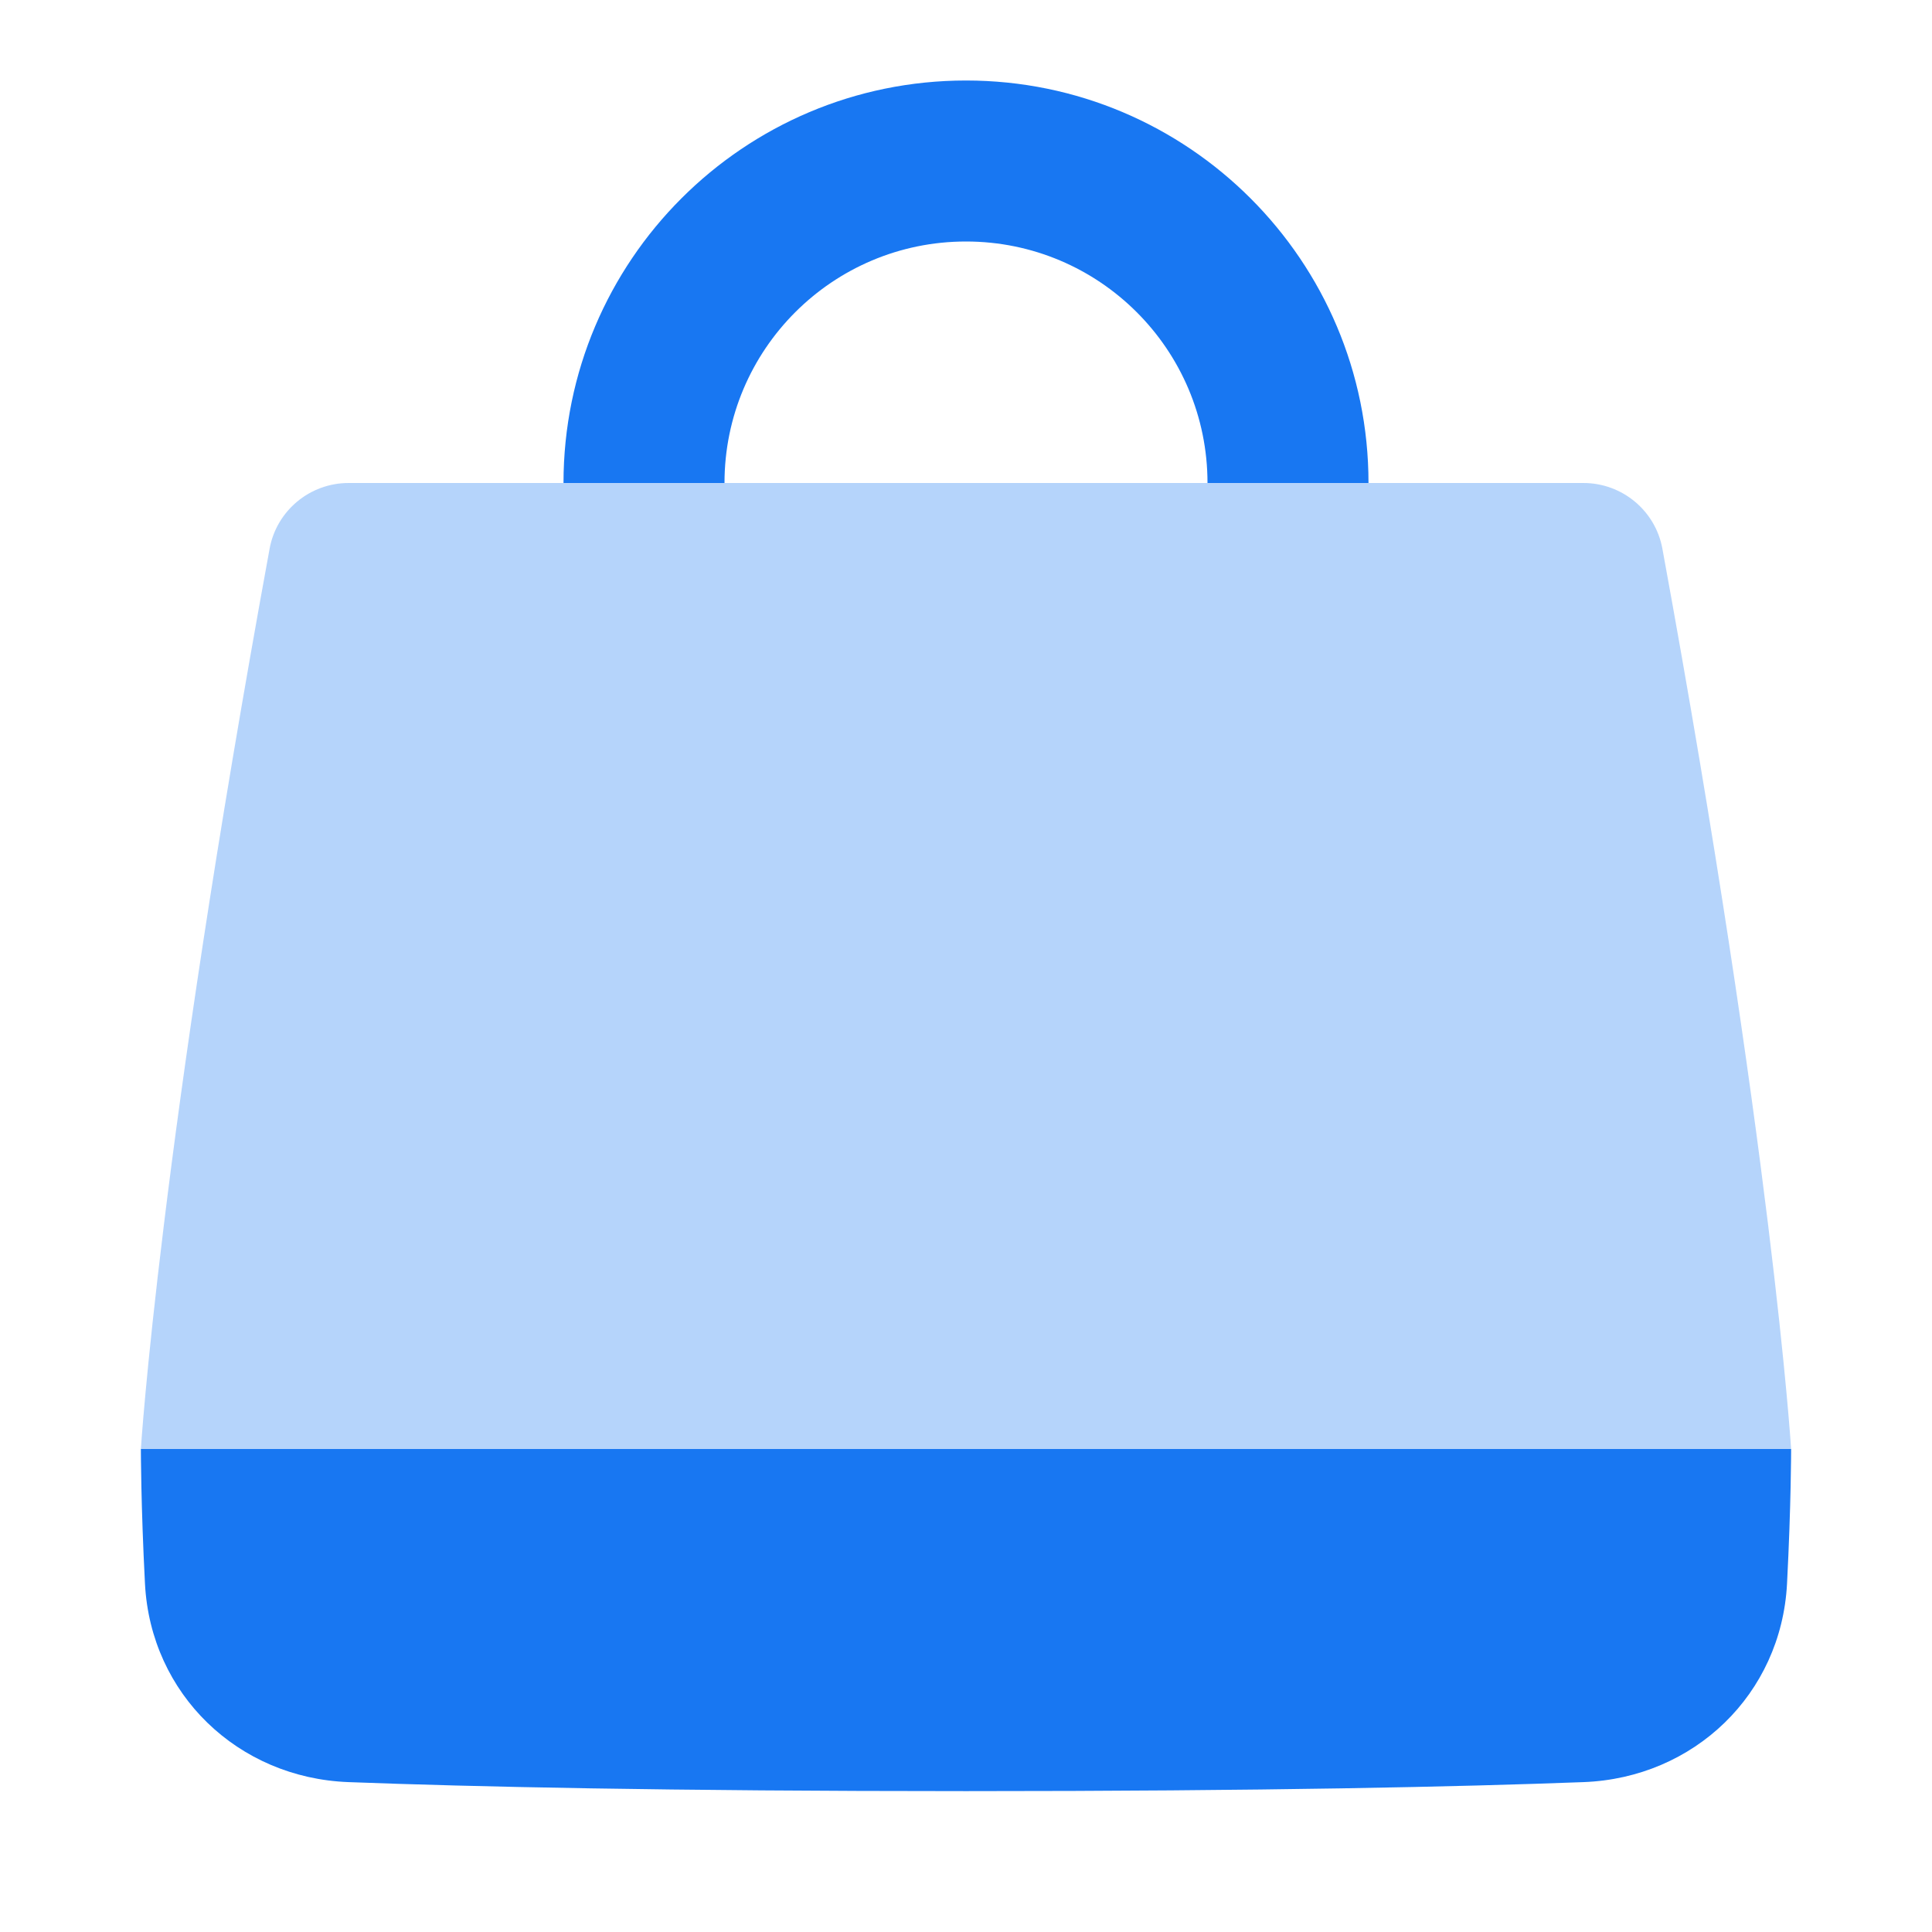
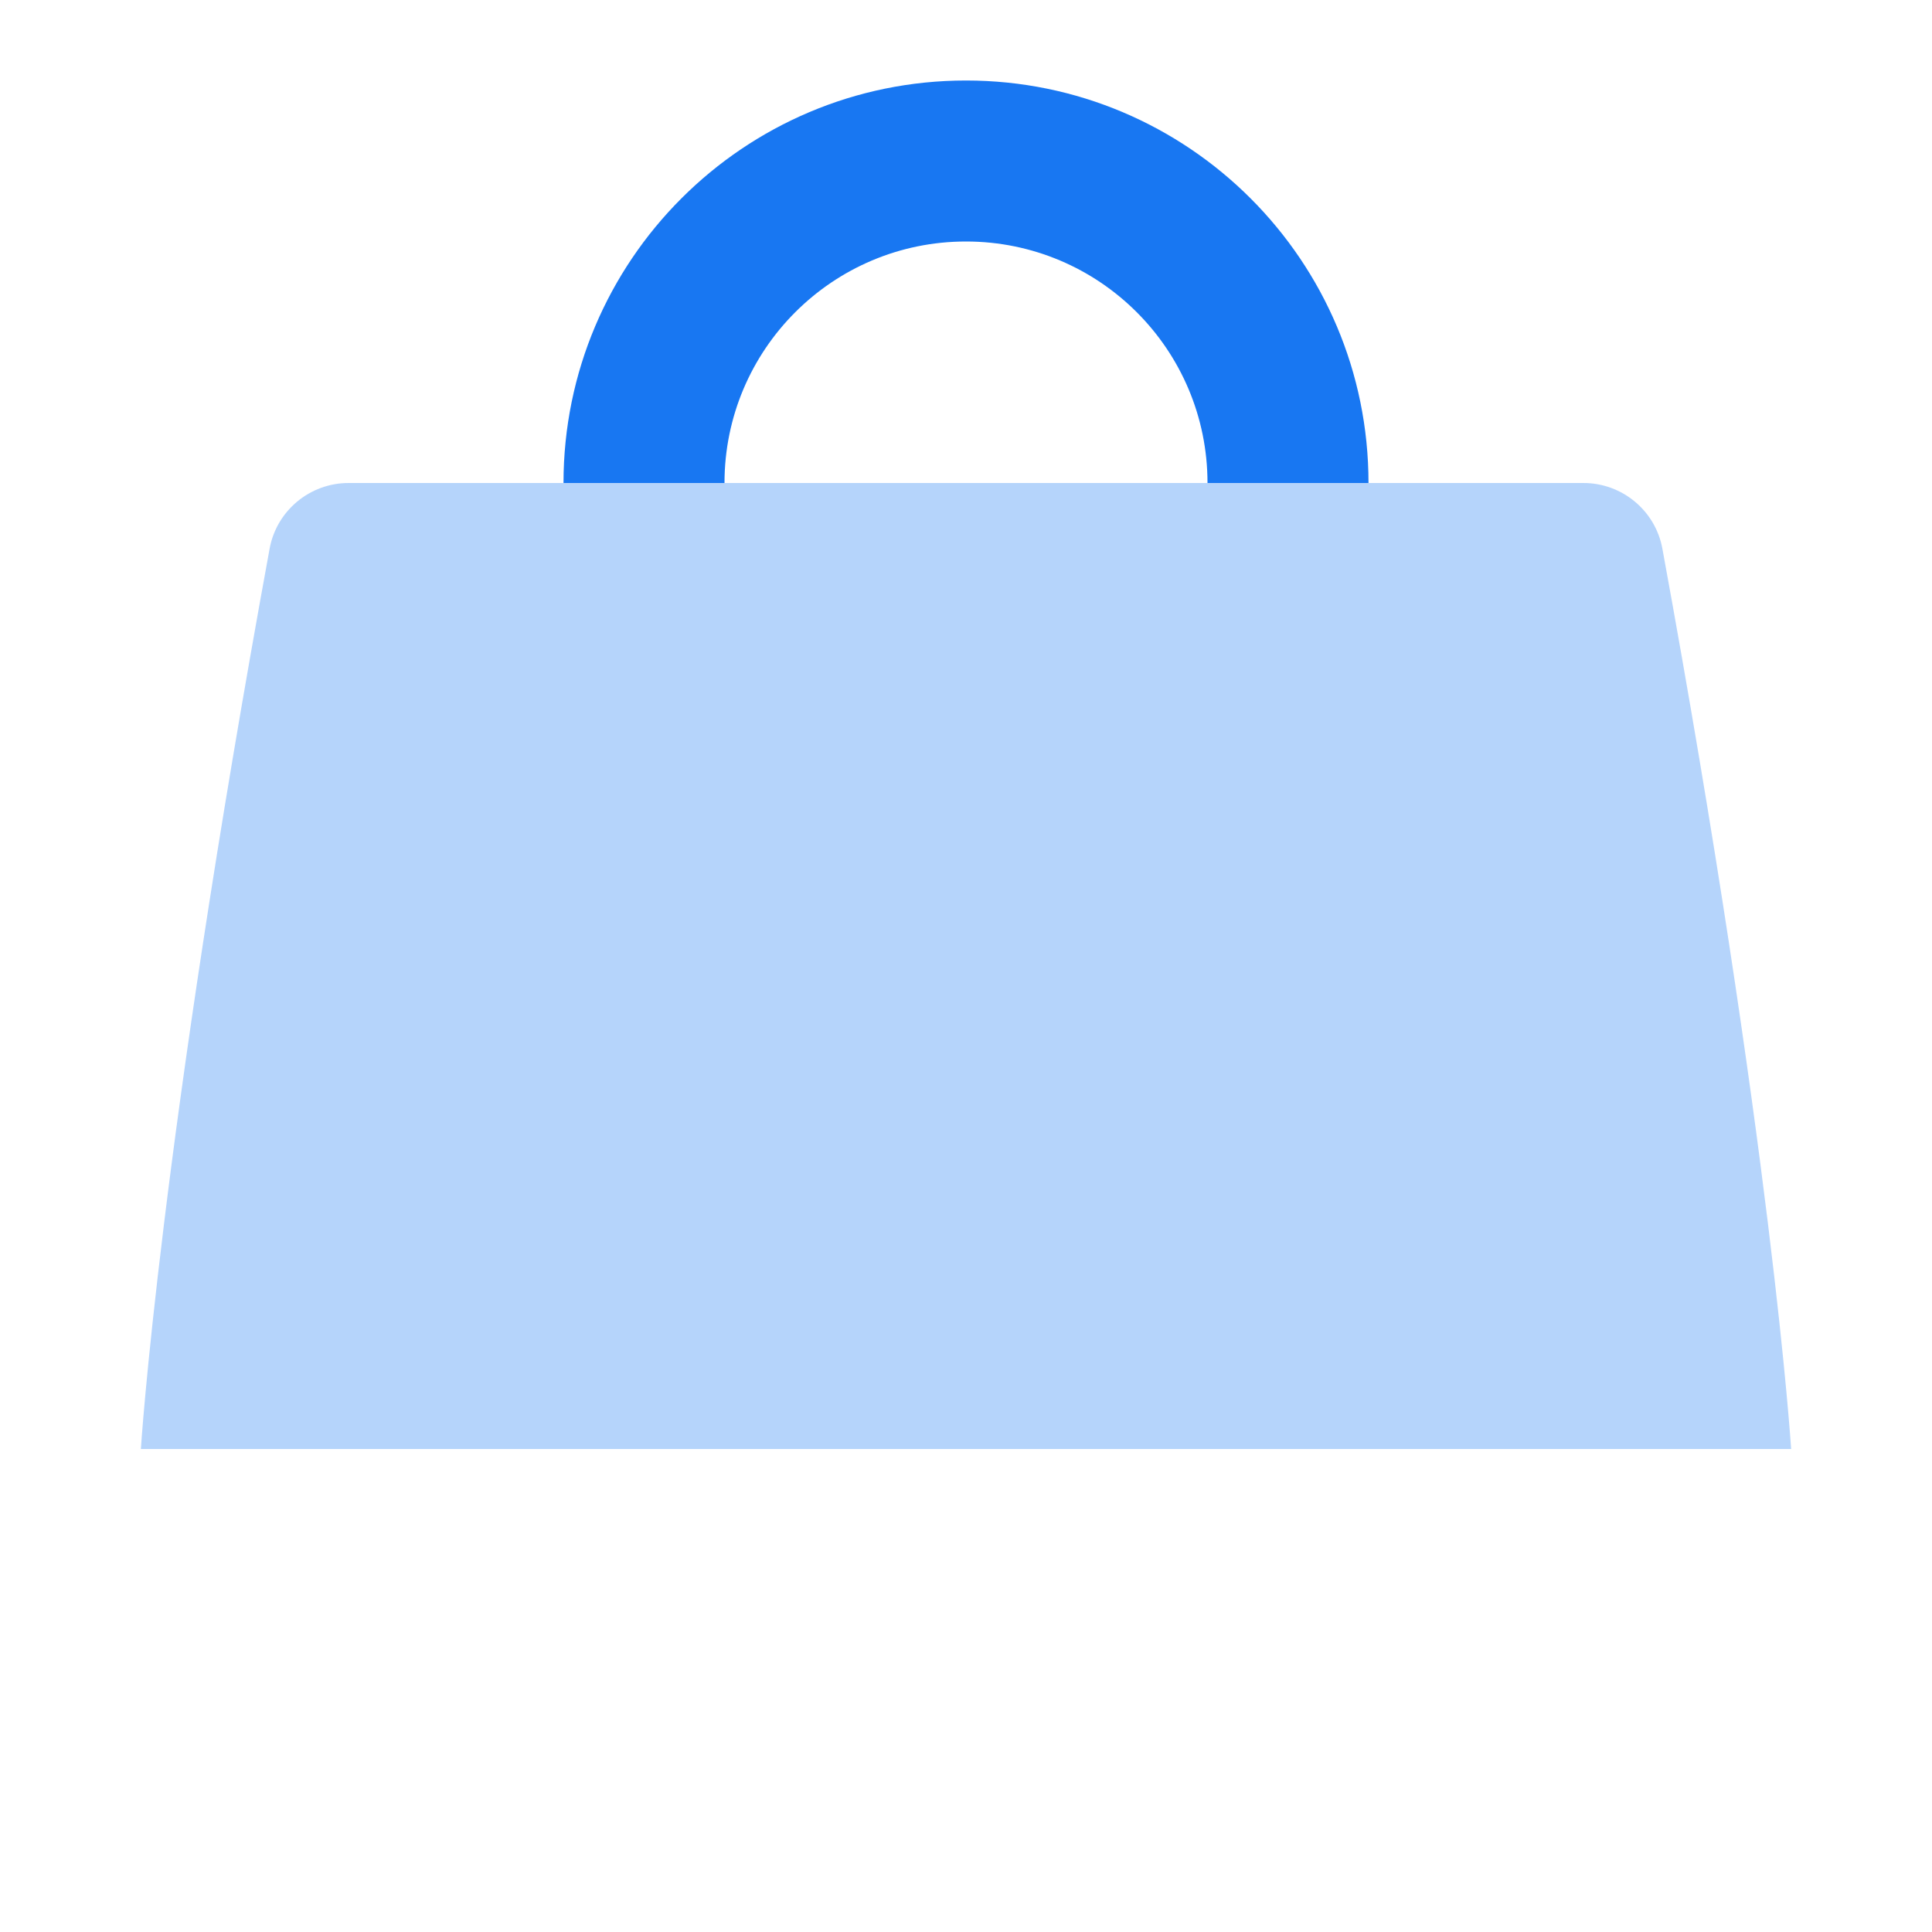
<svg xmlns="http://www.w3.org/2000/svg" width="24" height="24" viewBox="0 0 24 24" fill="none">
  <path opacity="0.32" d="M4.33 6C3.849 6 3.435 6.344 3.349 6.817C1.983 14.272 1.75 18 1.75 18H22.25C22.25 18 22.017 14.272 20.651 6.817C20.565 6.344 20.151 6 19.67 6H4.33Z" fill="#1877F2" />
-   <path fill-rule="evenodd" clip-rule="evenodd" d="M22.25 18H1.75C1.75 18 1.75 18.695 1.801 19.675C1.873 21.046 2.956 22.086 4.328 22.138C5.855 22.196 8.278 22.25 12 22.25C15.722 22.25 18.145 22.196 19.672 22.138C21.044 22.086 22.127 21.046 22.199 19.675C22.25 18.695 22.25 18 22.25 18Z" fill="#1877F2" />
  <path d="M12 1C9.239 1 7 3.239 7 6H9C9 4.343 10.343 3 12 3C13.657 3 15 4.343 15 6H17C17 3.239 14.761 1 12 1Z" fill="#1877F2" />
</svg>